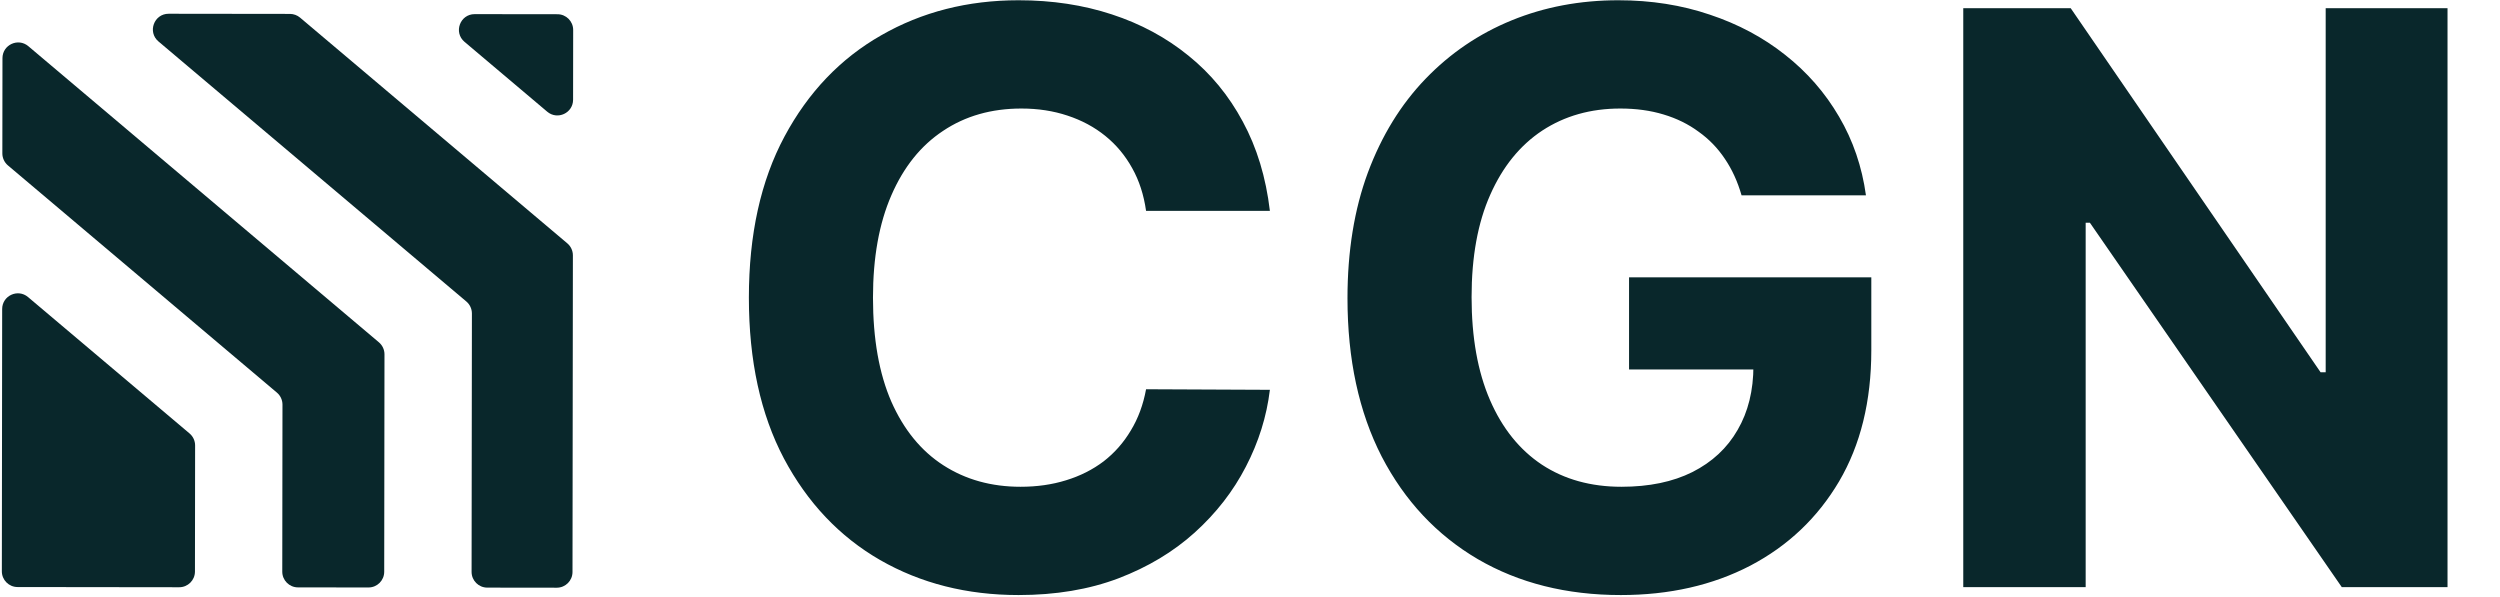
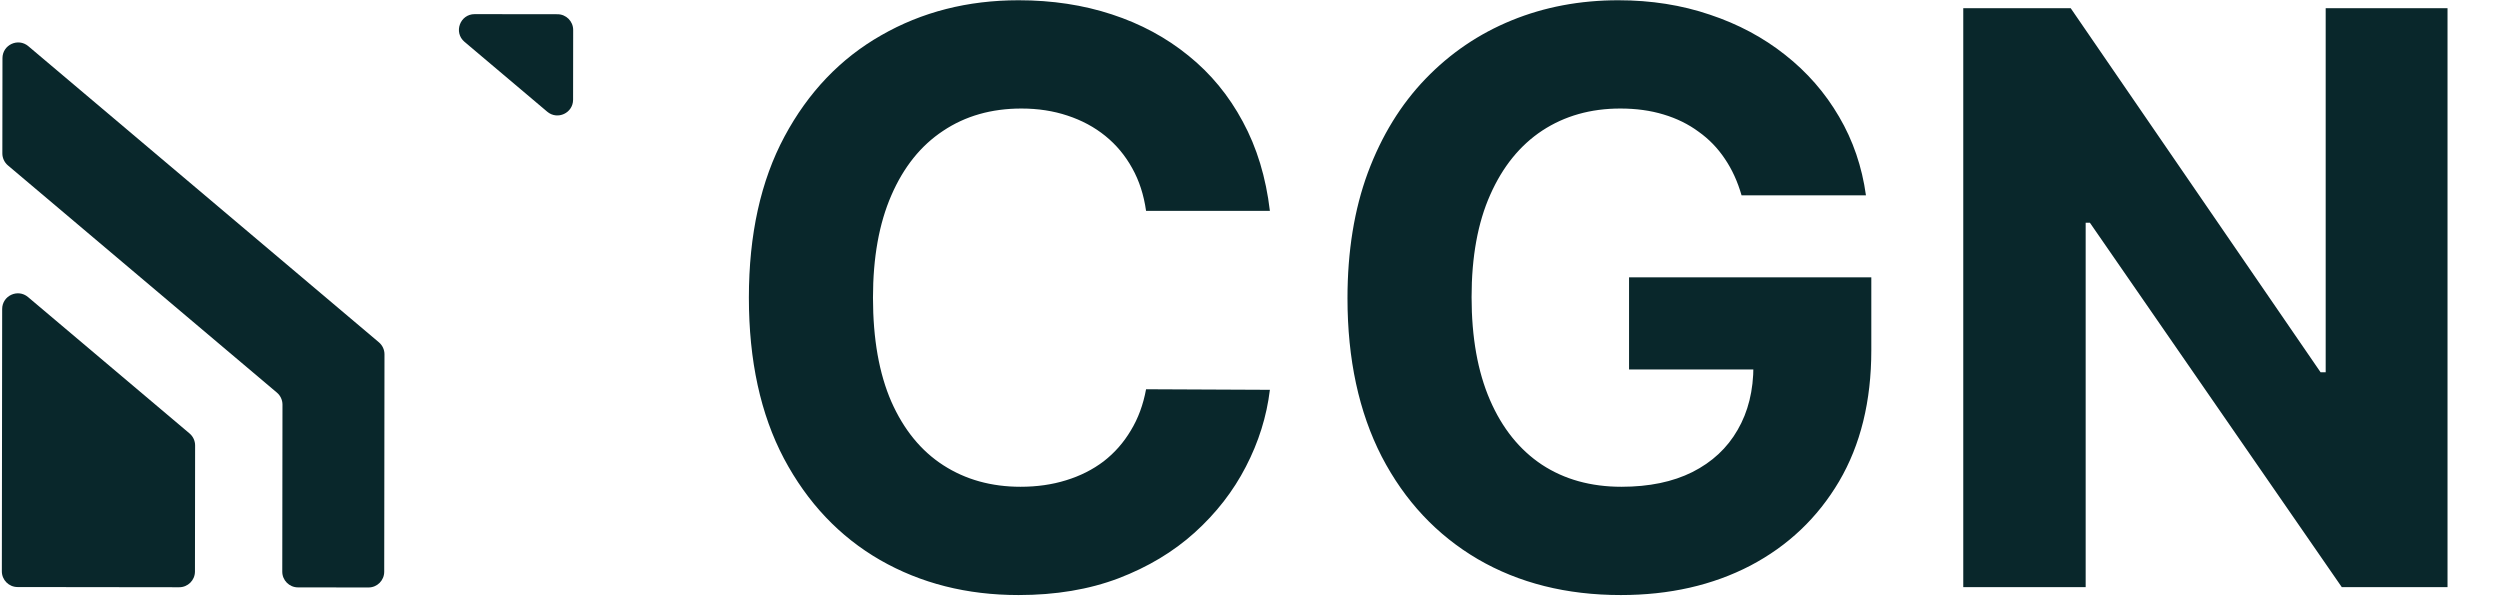
<svg xmlns="http://www.w3.org/2000/svg" width="1282" height="306" viewBox="0 0 1282 306" fill="none">
  <path d="M651.197 108.132H587.702C586.542 99.918 584.174 92.621 580.598 86.243C577.023 79.767 572.432 74.259 566.827 69.716C561.221 65.174 554.746 61.695 547.401 59.279C540.153 56.863 532.277 55.655 523.772 55.655C508.406 55.655 495.021 59.472 483.617 67.107C472.213 74.645 463.37 85.663 457.088 100.159C450.806 114.559 447.665 132.052 447.665 152.637C447.665 173.802 450.806 191.584 457.088 205.984C463.466 220.384 472.358 231.256 483.762 238.601C495.166 245.946 508.357 249.618 523.337 249.618C531.745 249.618 539.525 248.507 546.677 246.284C553.925 244.061 560.352 240.824 565.957 236.571C571.562 232.223 576.201 226.955 579.874 220.77C583.643 214.585 586.252 207.53 587.702 199.605L651.197 199.895C649.554 213.522 645.446 226.666 638.874 239.326C632.399 251.889 623.653 263.148 612.636 273.103C601.715 282.96 588.668 290.789 573.495 296.587C558.419 302.289 541.361 305.14 522.322 305.14C495.842 305.14 472.164 299.148 451.289 287.164C430.511 275.181 414.082 257.833 402.001 235.122C390.017 212.411 384.026 184.916 384.026 152.637C384.026 120.261 390.114 92.718 402.291 70.006C414.468 47.295 430.994 29.996 451.869 18.109C472.744 6.125 496.229 0.133 522.322 0.133C539.525 0.133 555.471 2.549 570.161 7.381C584.947 12.213 598.043 19.268 609.447 28.546C620.85 37.727 630.128 48.986 637.28 62.323C644.528 75.66 649.167 90.93 651.197 108.132ZM893.071 100.159C891.042 93.104 888.191 86.871 884.518 81.459C880.846 75.95 876.352 71.311 871.036 67.542C865.818 63.676 859.826 60.729 853.061 58.699C846.392 56.67 838.999 55.655 830.881 55.655C815.708 55.655 802.371 59.424 790.871 66.962C779.467 74.5 770.575 85.469 764.197 99.869C757.818 114.172 754.629 131.665 754.629 152.347C754.629 173.028 757.77 190.617 764.052 205.114C770.334 219.611 779.225 230.676 790.726 238.311C802.226 245.849 815.805 249.618 831.461 249.618C845.667 249.618 857.796 247.106 867.847 242.08C877.995 236.958 885.726 229.758 891.042 220.48C896.454 211.203 899.16 200.234 899.16 187.573L911.917 189.458H835.375V142.199H959.61V179.6C959.61 205.694 954.102 228.115 943.084 246.864C932.067 265.516 916.894 279.916 897.565 290.064C878.236 300.115 856.105 305.14 831.171 305.14C803.338 305.14 778.887 299.003 757.818 286.729C736.75 274.359 720.321 256.818 708.53 234.107C696.836 211.299 690.989 184.239 690.989 152.927C690.989 128.862 694.469 107.407 701.427 88.562C708.482 69.62 718.34 53.577 731 40.434C743.66 27.29 758.398 17.287 775.214 10.426C792.03 3.564 810.248 0.133 829.866 0.133C846.682 0.133 862.338 2.598 876.835 7.526C891.332 12.358 904.185 19.22 915.396 28.111C926.703 37.003 935.933 47.585 943.084 59.859C950.236 72.036 954.826 85.469 956.856 100.159H893.071ZM1255.09 4.192V301.081H1200.87L1071.7 114.221H1069.53V301.081H1006.76V4.192H1061.85L1190 190.907H1192.61V4.192H1255.09Z" fill="#09272B" />
  <path d="M0.947 292.968C0.941 297.417 4.544 301.029 8.994 301.034L91.907 301.137C96.357 301.142 99.969 297.54 99.974 293.09L100.053 228.435C100.056 226.058 99.01 223.802 97.194 222.269L14.366 152.326C9.132 147.906 1.12 151.621 1.111 158.472L0.947 292.968Z" fill="#09272B" />
  <path d="M1.206 78.658C1.203 81.033 2.249 83.289 4.064 84.823L141.997 201.332C143.811 202.865 144.857 205.121 144.854 207.496L144.75 293.145C144.744 297.594 148.347 301.206 152.797 301.211L188.959 301.256C193.409 301.262 197.02 297.659 197.026 293.209L197.162 181.704C197.165 179.328 196.119 177.073 194.304 175.539L14.522 23.68C9.288 19.259 1.274 22.974 1.266 29.825L1.206 78.658Z" fill="#09272B" />
-   <path d="M86.477 7.054C78.963 7.045 75.528 16.418 81.269 21.266L239.134 154.602C240.95 156.135 241.995 158.391 241.993 160.767L241.83 293.264C241.825 297.714 245.428 301.325 249.877 301.331L285.514 301.375C289.964 301.38 293.575 297.778 293.581 293.328L293.779 130.956C293.782 128.58 292.736 126.324 290.921 124.791L153.872 9.033C152.42 7.807 150.583 7.133 148.683 7.131L86.477 7.054Z" fill="#09272B" />
  <path d="M280.623 57.285C285.857 61.705 293.87 57.991 293.878 51.139L293.922 15.367C293.927 10.917 290.324 7.305 285.875 7.3L243.413 7.247C235.899 7.238 232.464 16.611 238.205 21.459L280.623 57.285Z" fill="#09272B" />
</svg>